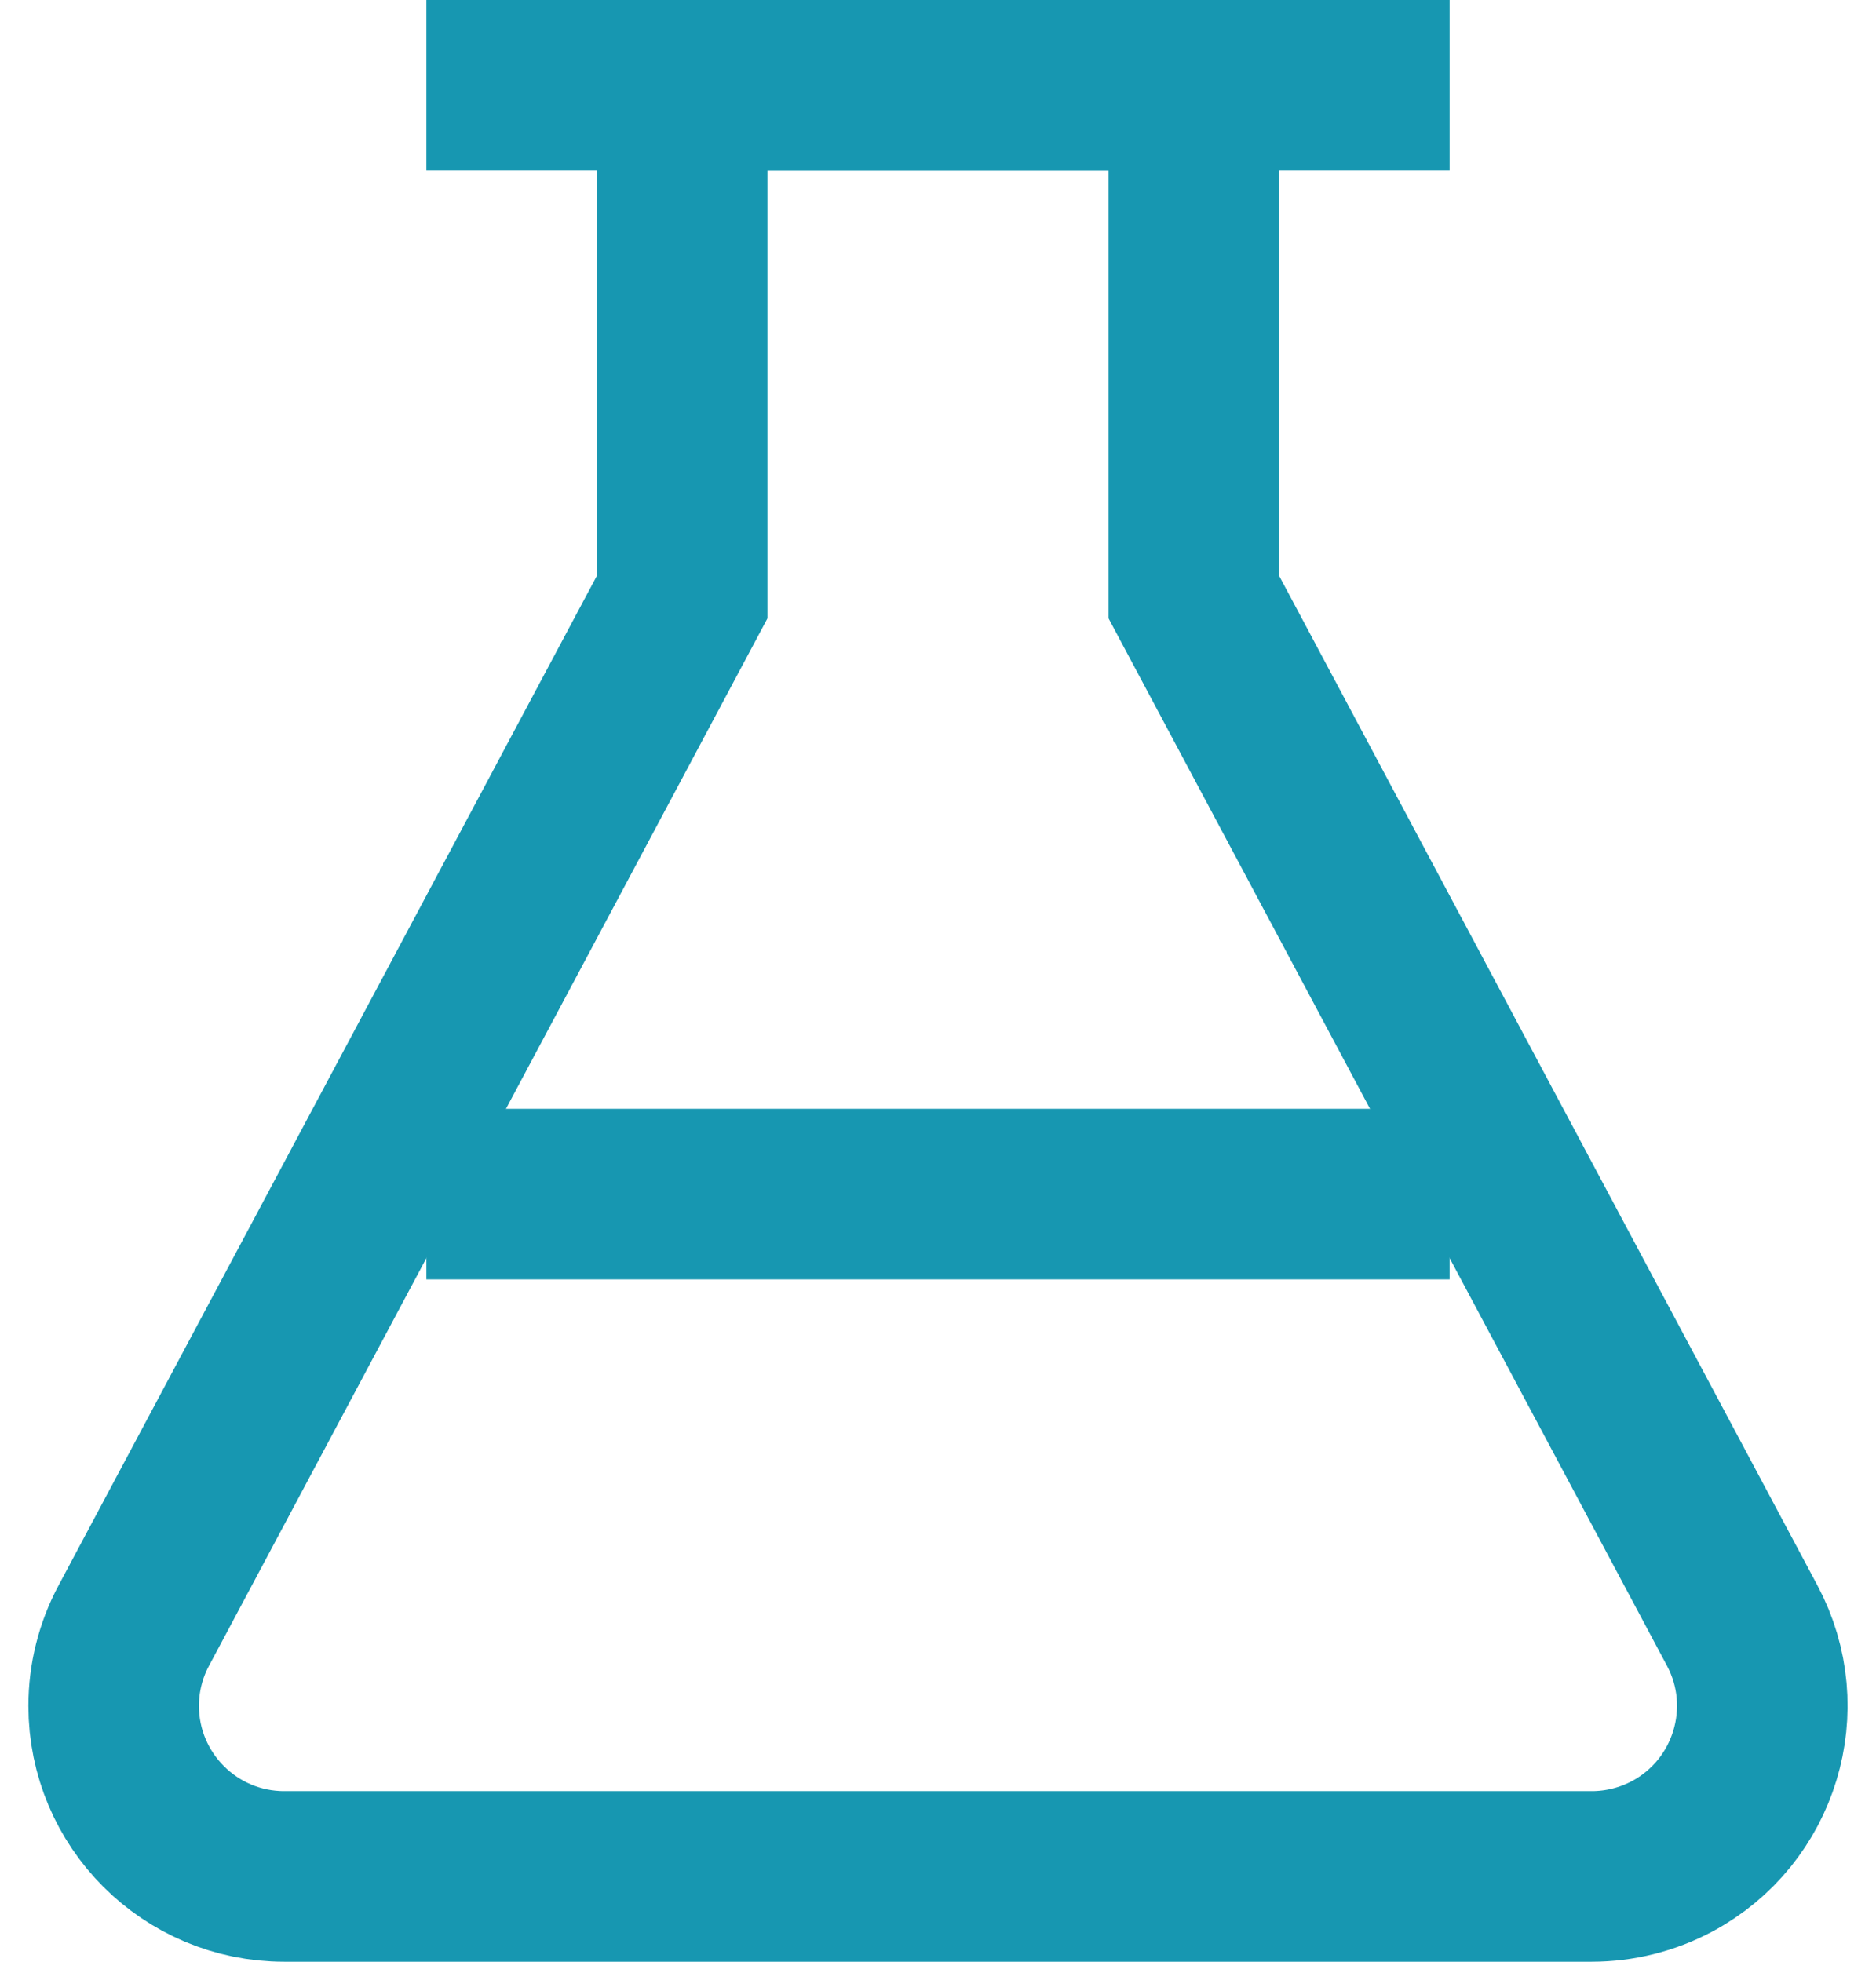
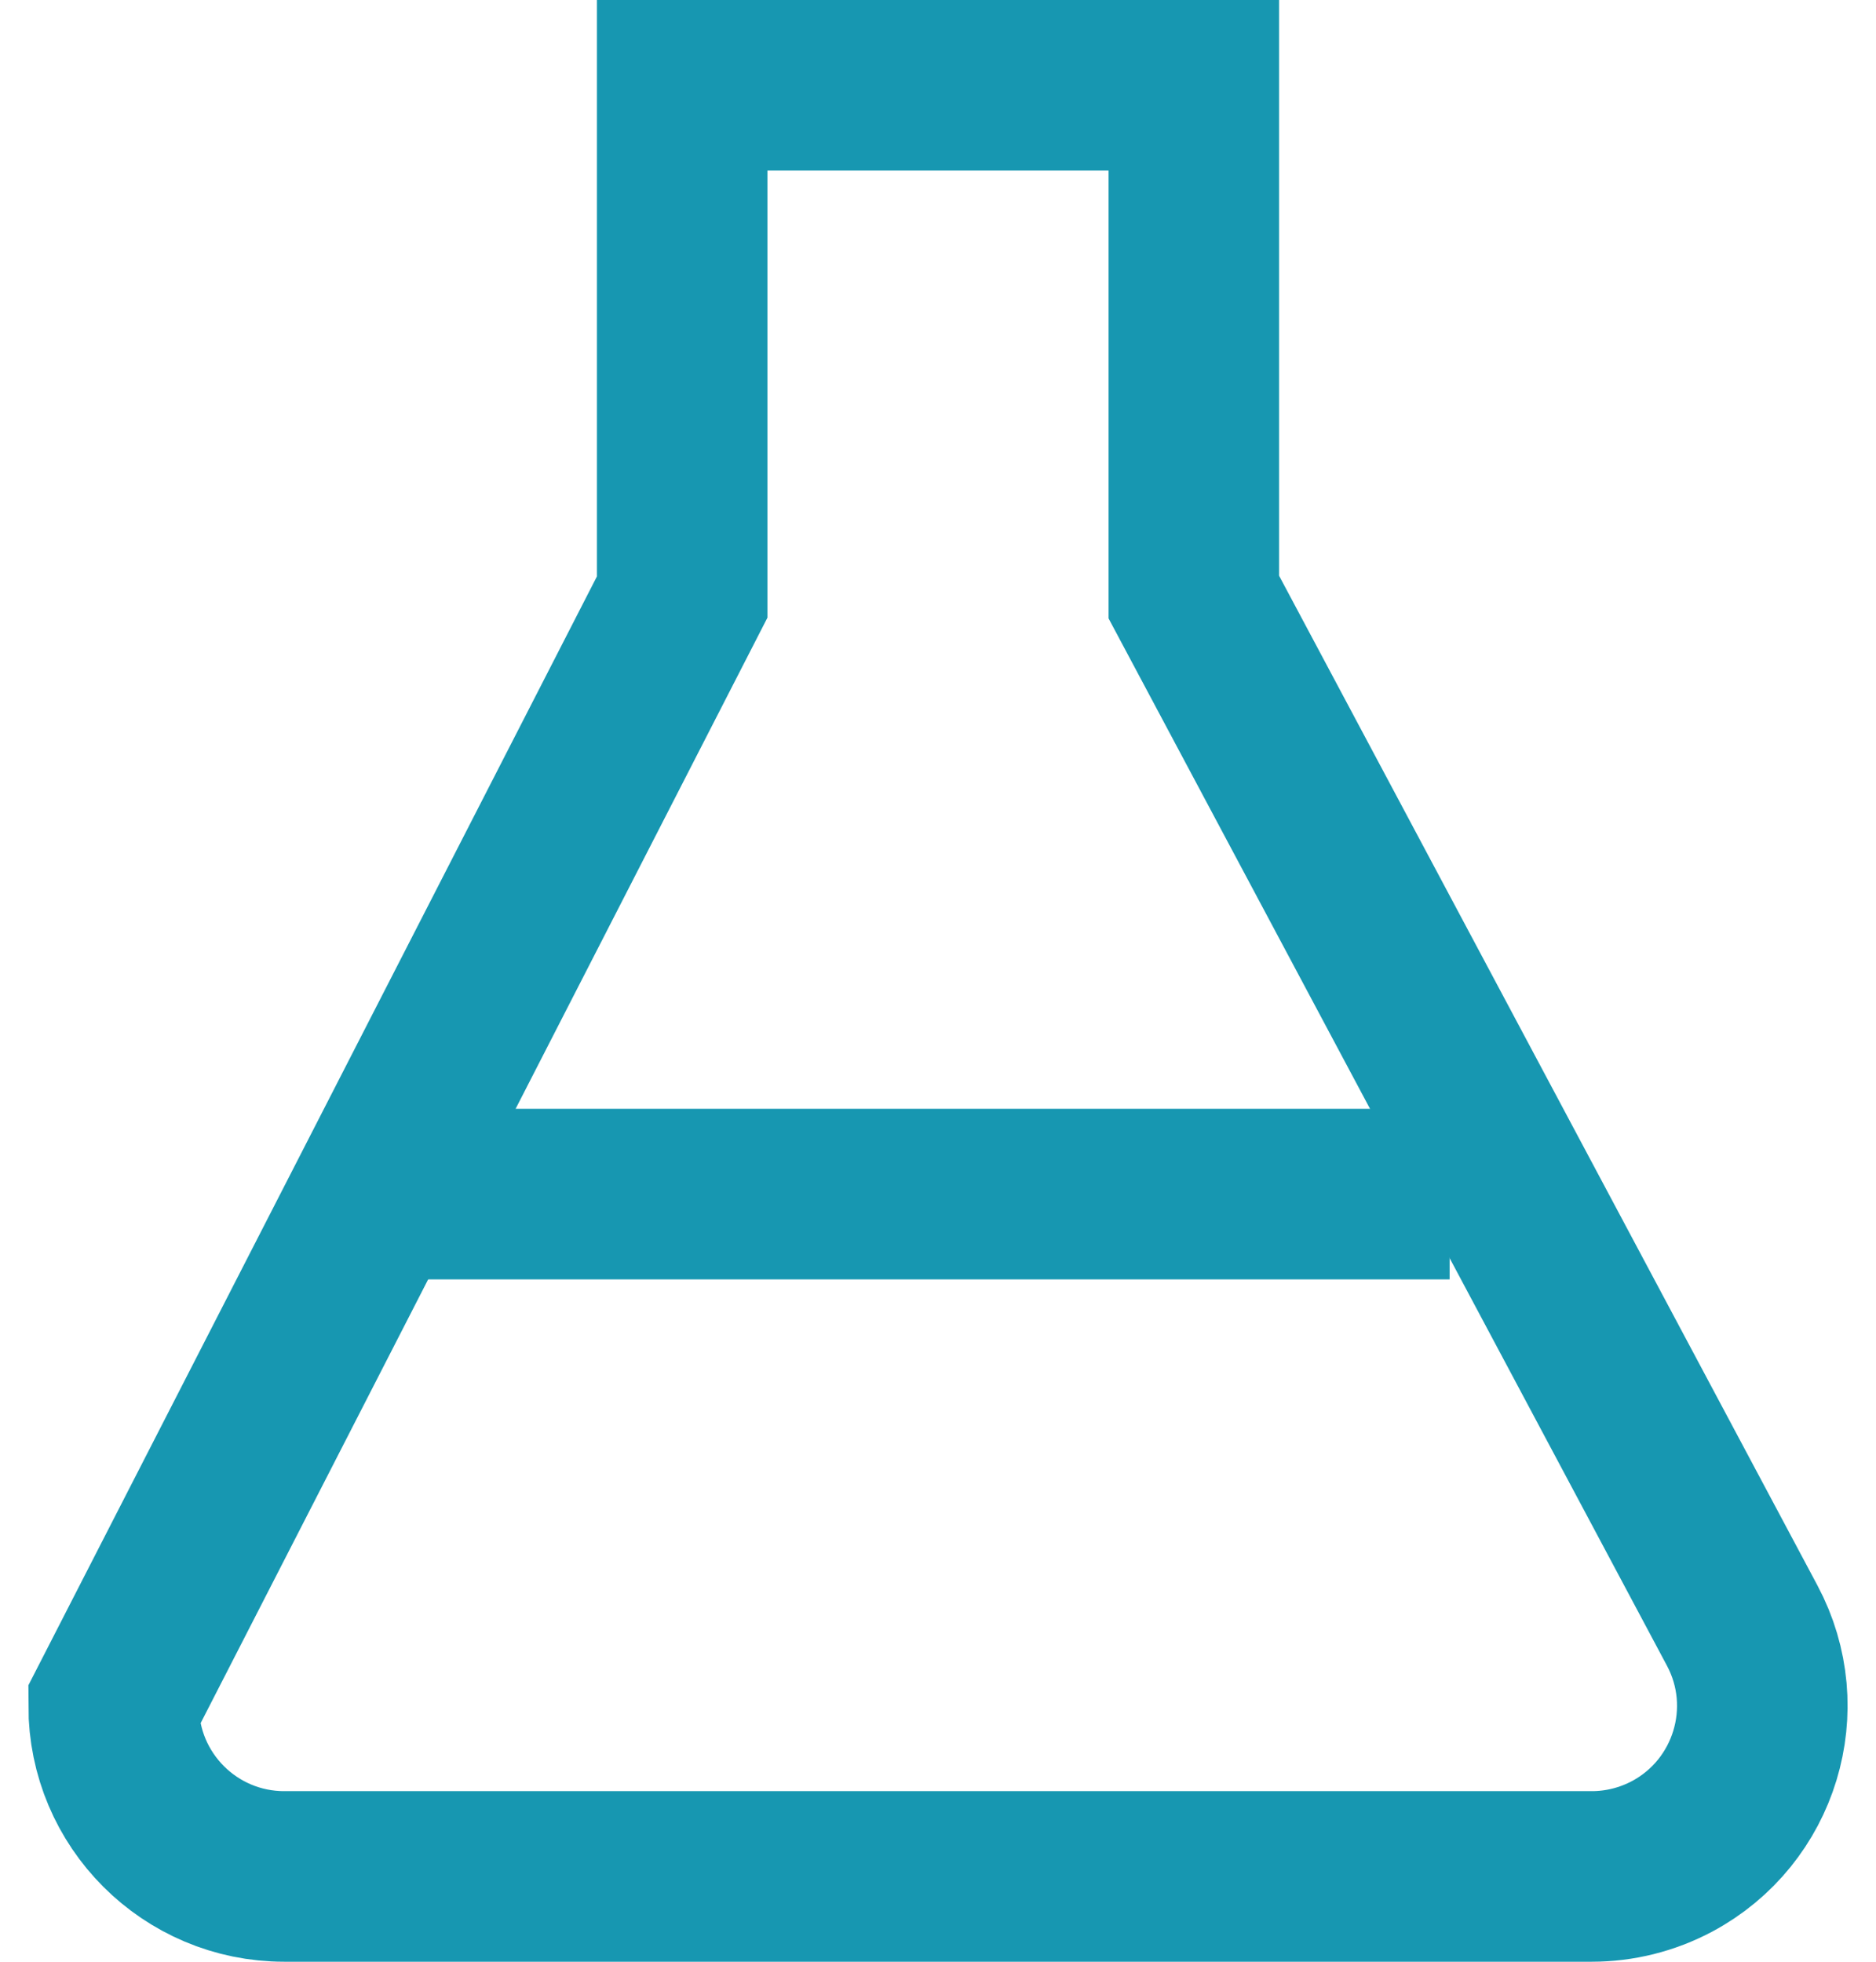
<svg xmlns="http://www.w3.org/2000/svg" xmlns:xlink="http://www.w3.org/1999/xlink" width="22px" height="23px" viewBox="0 0 22 23" version="1.1">
  <defs>
-     <path d="M13,6 L19.431,18.059 C19.951,19.033 19.582,20.245 18.608,20.765 C18.318,20.919 17.995,21 17.667,21 L2.333,21 C1.229,21 0.333,20.105 0.333,19 C0.333,18.672 0.414,18.348 0.569,18.059 L7,6 L7,0 L13,0 L13,6 Z" id="path-1" />
+     <path d="M13,6 L19.431,18.059 C19.951,19.033 19.582,20.245 18.608,20.765 C18.318,20.919 17.995,21 17.667,21 L2.333,21 C1.229,21 0.333,20.105 0.333,19 L7,6 L7,0 L13,0 L13,6 Z" id="path-1" />
  </defs>
  <g id="master" stroke="none" stroke-width="1" fill="none" fill-rule="evenodd">
    <g id="invitro_left_menu_variants-2-copy" transform="translate(-234, -345)">
      <g id="Group" transform="translate(212, 175)">
        <g id="Group-6-Copy-5" transform="translate(0, 144)">
          <g id="Group-9" transform="translate(23, 27)">
            <g>
              <g id="Rectangle-13">
                <mask id="mask-2" fill="white">
                  <use xlink:href="#path-1" />
                </mask>
                <use id="Mask" stroke="#1797B1" stroke-width="2" xlink:href="#path-1" />
              </g>
              <rect id="Rectangle-9" fill="#1797B1" x="4" y="12" width="12" height="2" />
-               <path d="M16,0 L4,0 L16,0 Z" id="Rectangle-2" stroke="#1797B1" stroke-width="2" />
            </g>
          </g>
        </g>
      </g>
    </g>
  </g>
</svg>